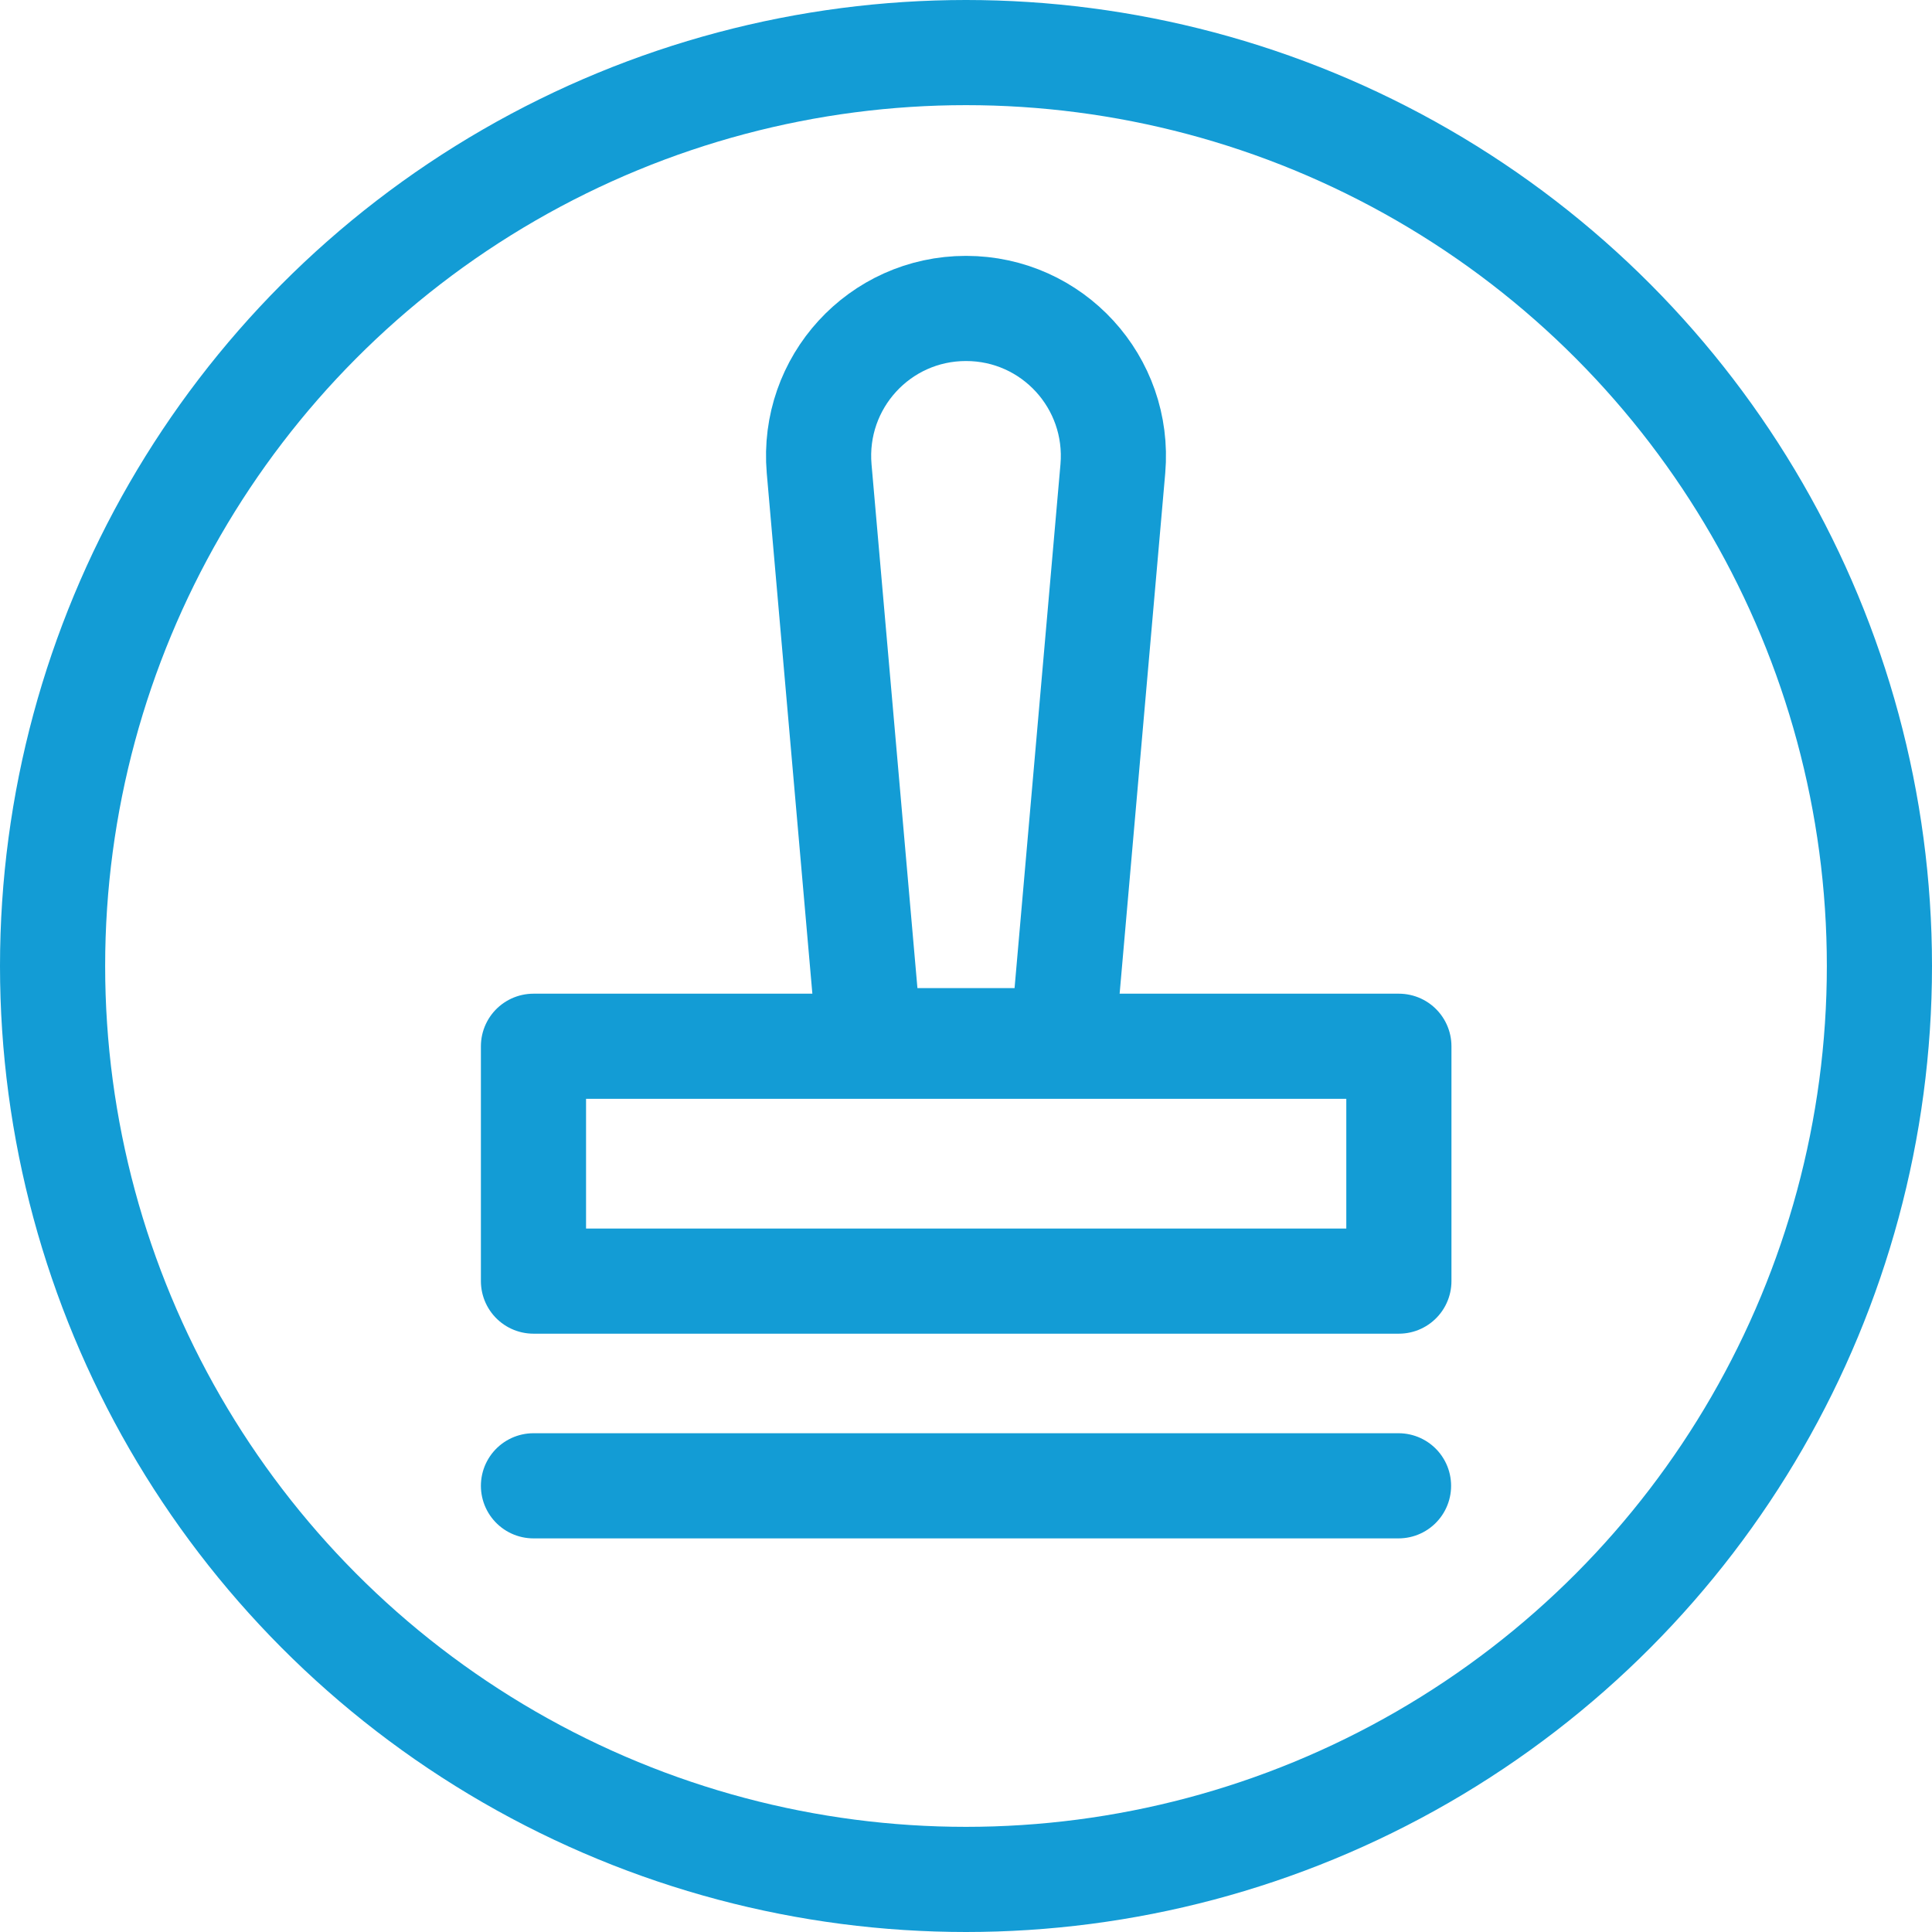
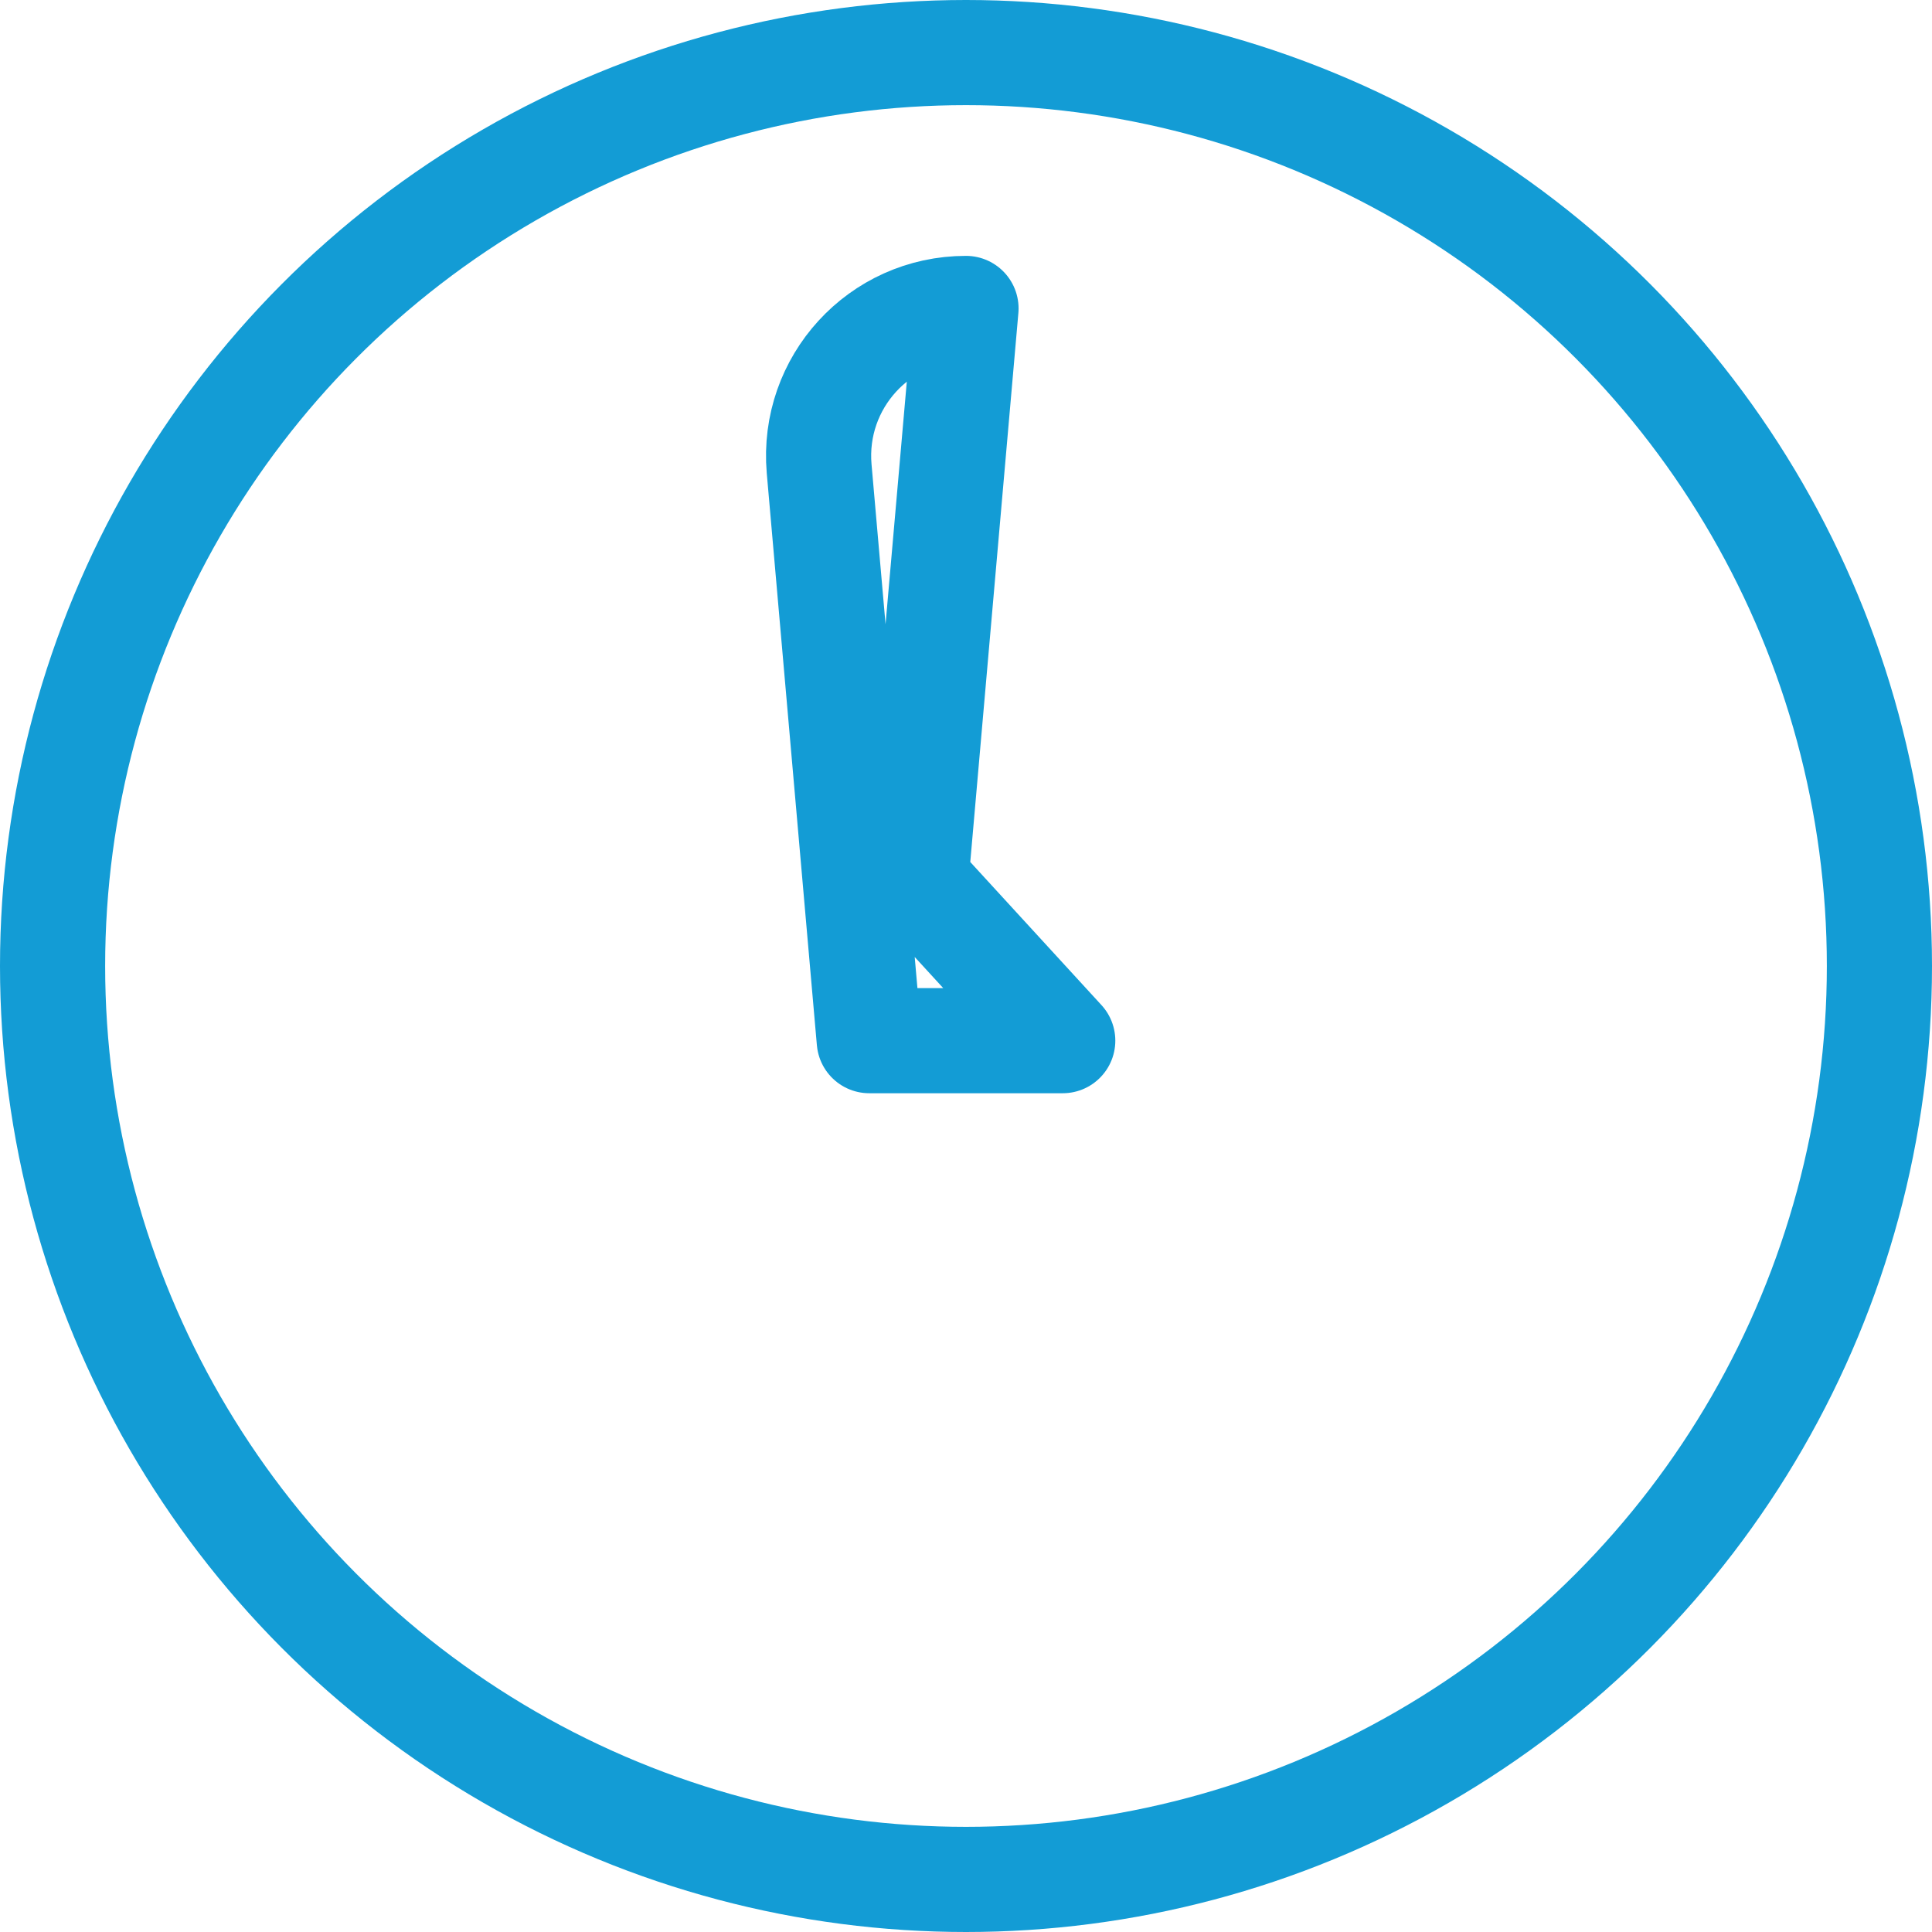
<svg xmlns="http://www.w3.org/2000/svg" id="Layer_2" data-name="Layer 2" viewBox="0 0 55.12 55.12">
  <defs>
    <style>
      .cls-1 {
        fill: none;
        stroke: #139cd5;
        stroke-linecap: round;
        stroke-linejoin: round;
        stroke-width: 3px;
      }
    </style>
  </defs>
  <g id="Layer_1-2" data-name="Layer 1">
    <g>
      <circle class="cls-1" cx="27.56" cy="27.56" r="26.06" />
-       <path class="cls-1" d="M30.32,29.69h-5.52l-1.43-16.32c-.21-2.46,1.72-4.57,4.19-4.57h0c2.47,0,4.4,2.11,4.19,4.57l-1.43,16.32Z" />
-       <rect class="cls-1" x="15.22" y="29.85" width="24.69" height="6.7" />
-       <line class="cls-1" x1="15.22" y1="42.39" x2="39.9" y2="42.39" />
+       <path class="cls-1" d="M30.32,29.69h-5.52l-1.43-16.32c-.21-2.46,1.72-4.57,4.19-4.57h0l-1.43,16.32Z" />
    </g>
  </g>
</svg>